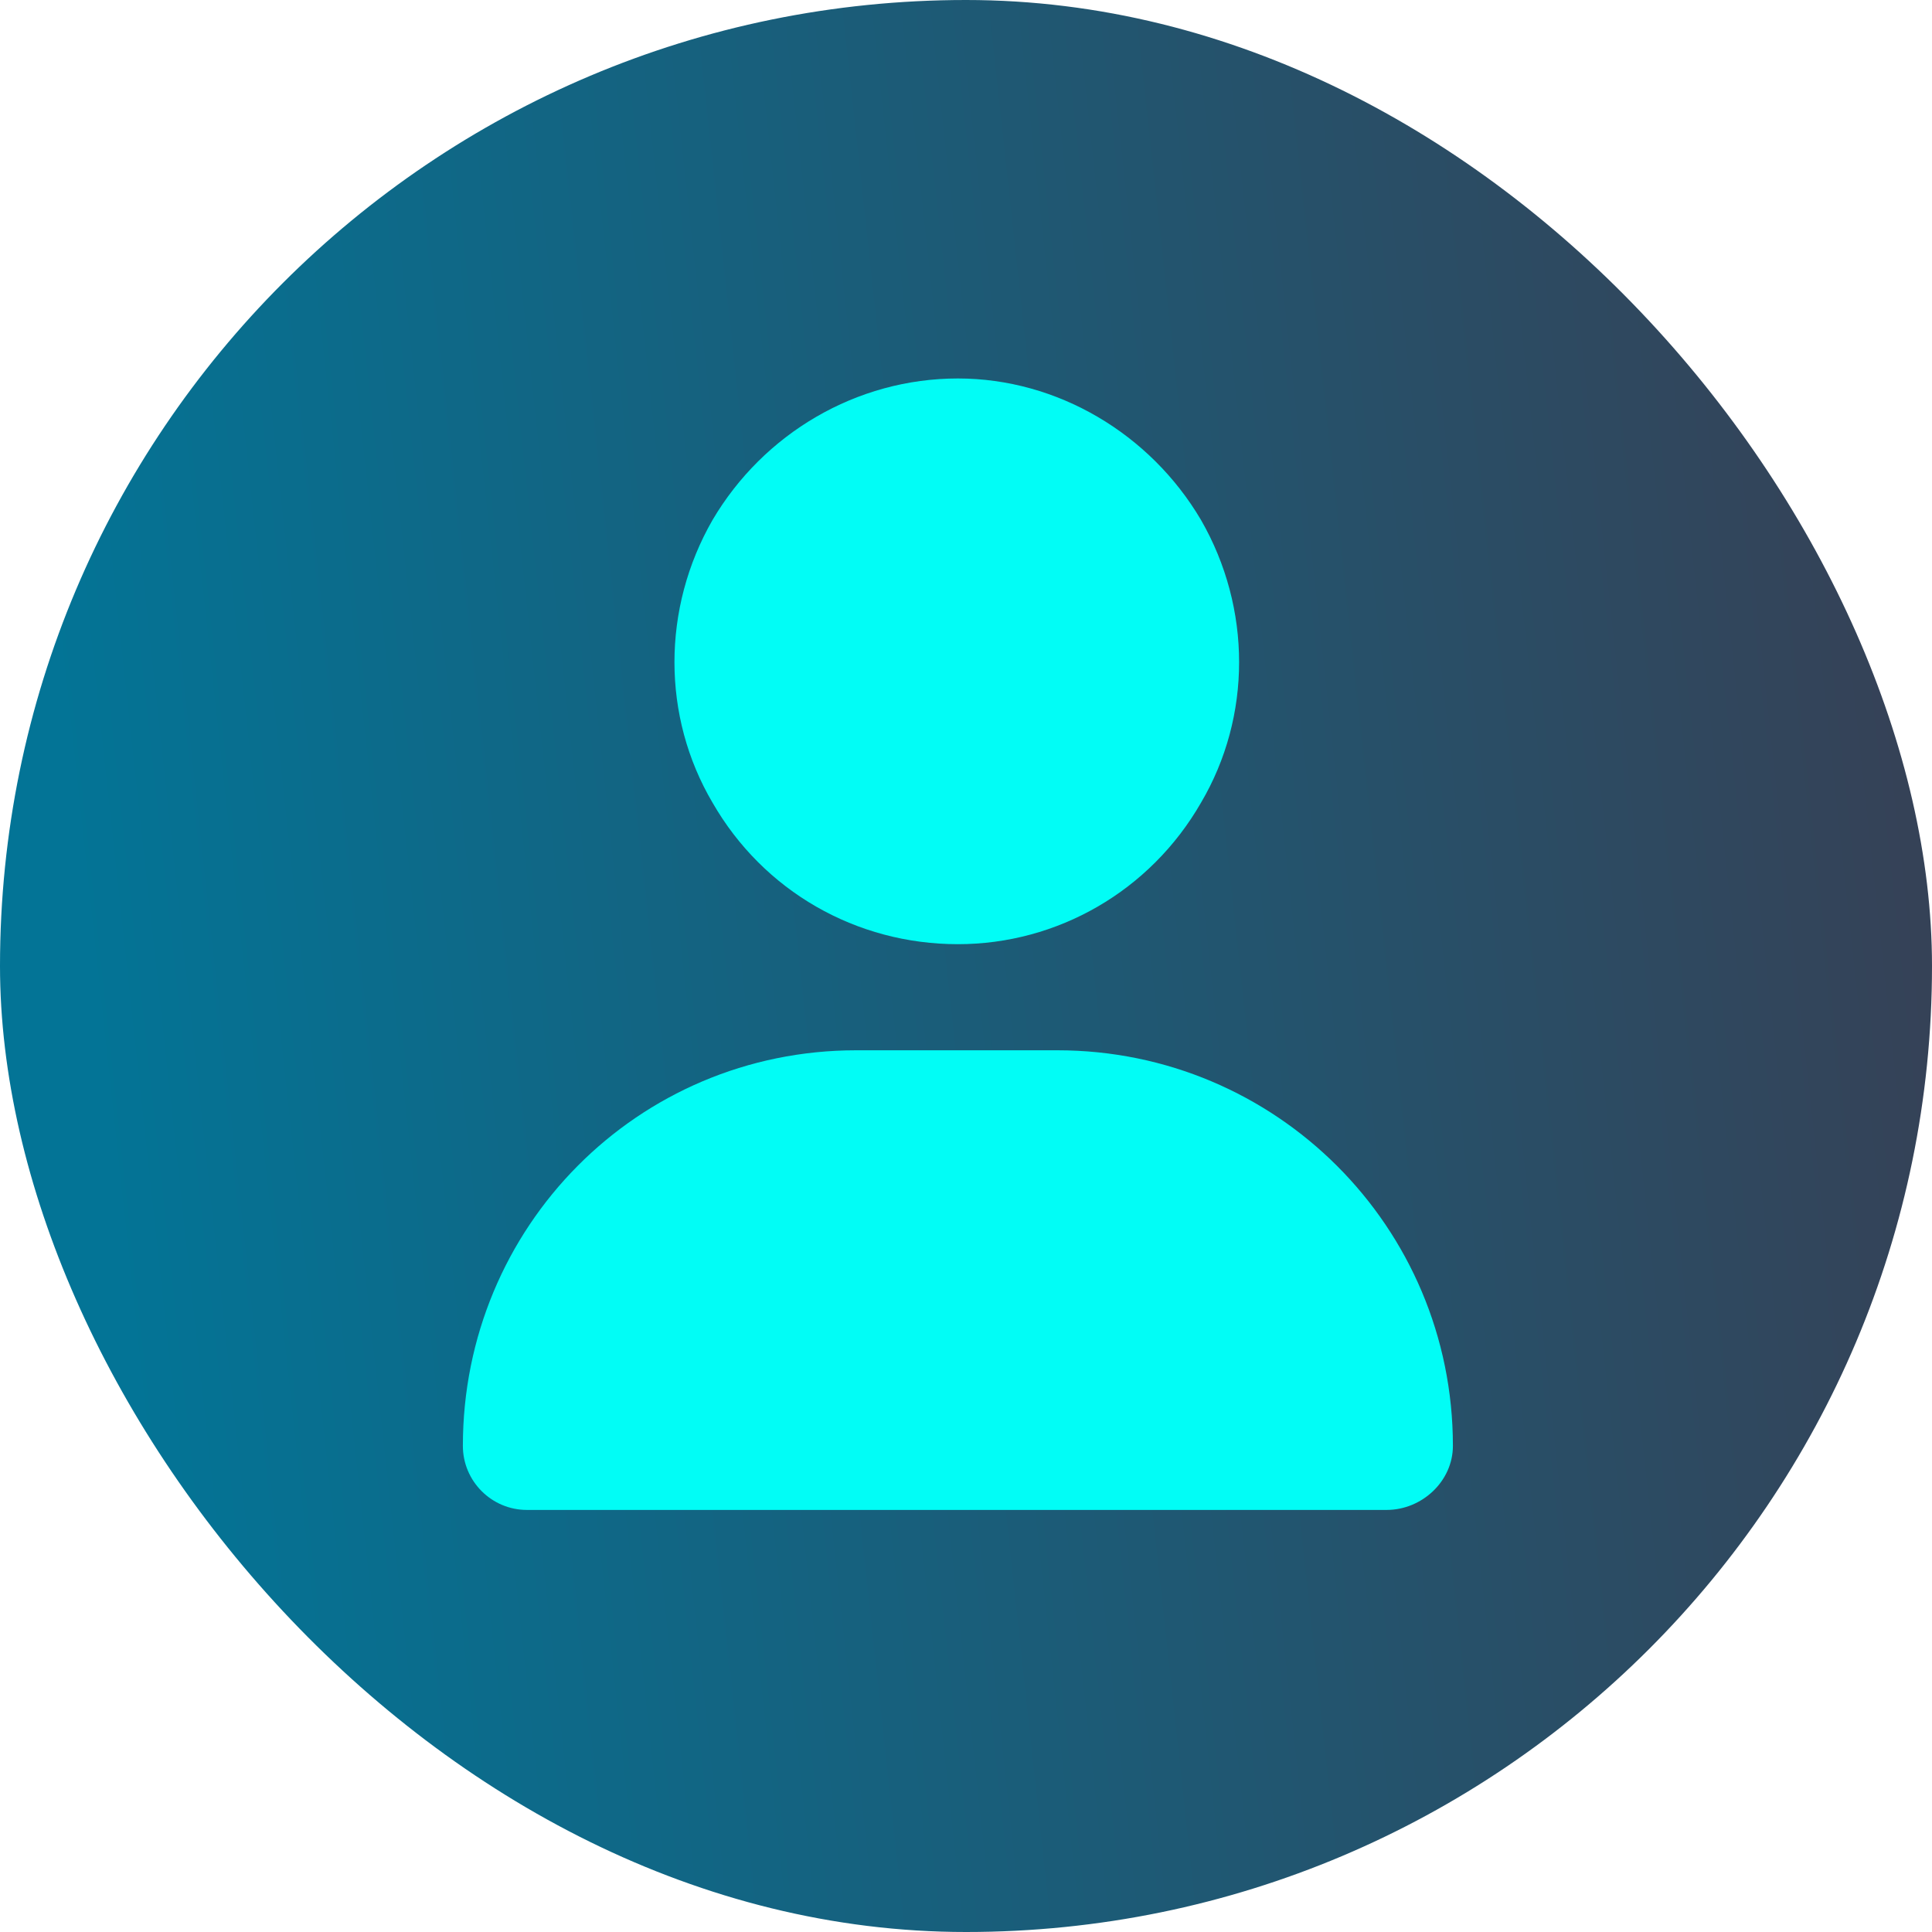
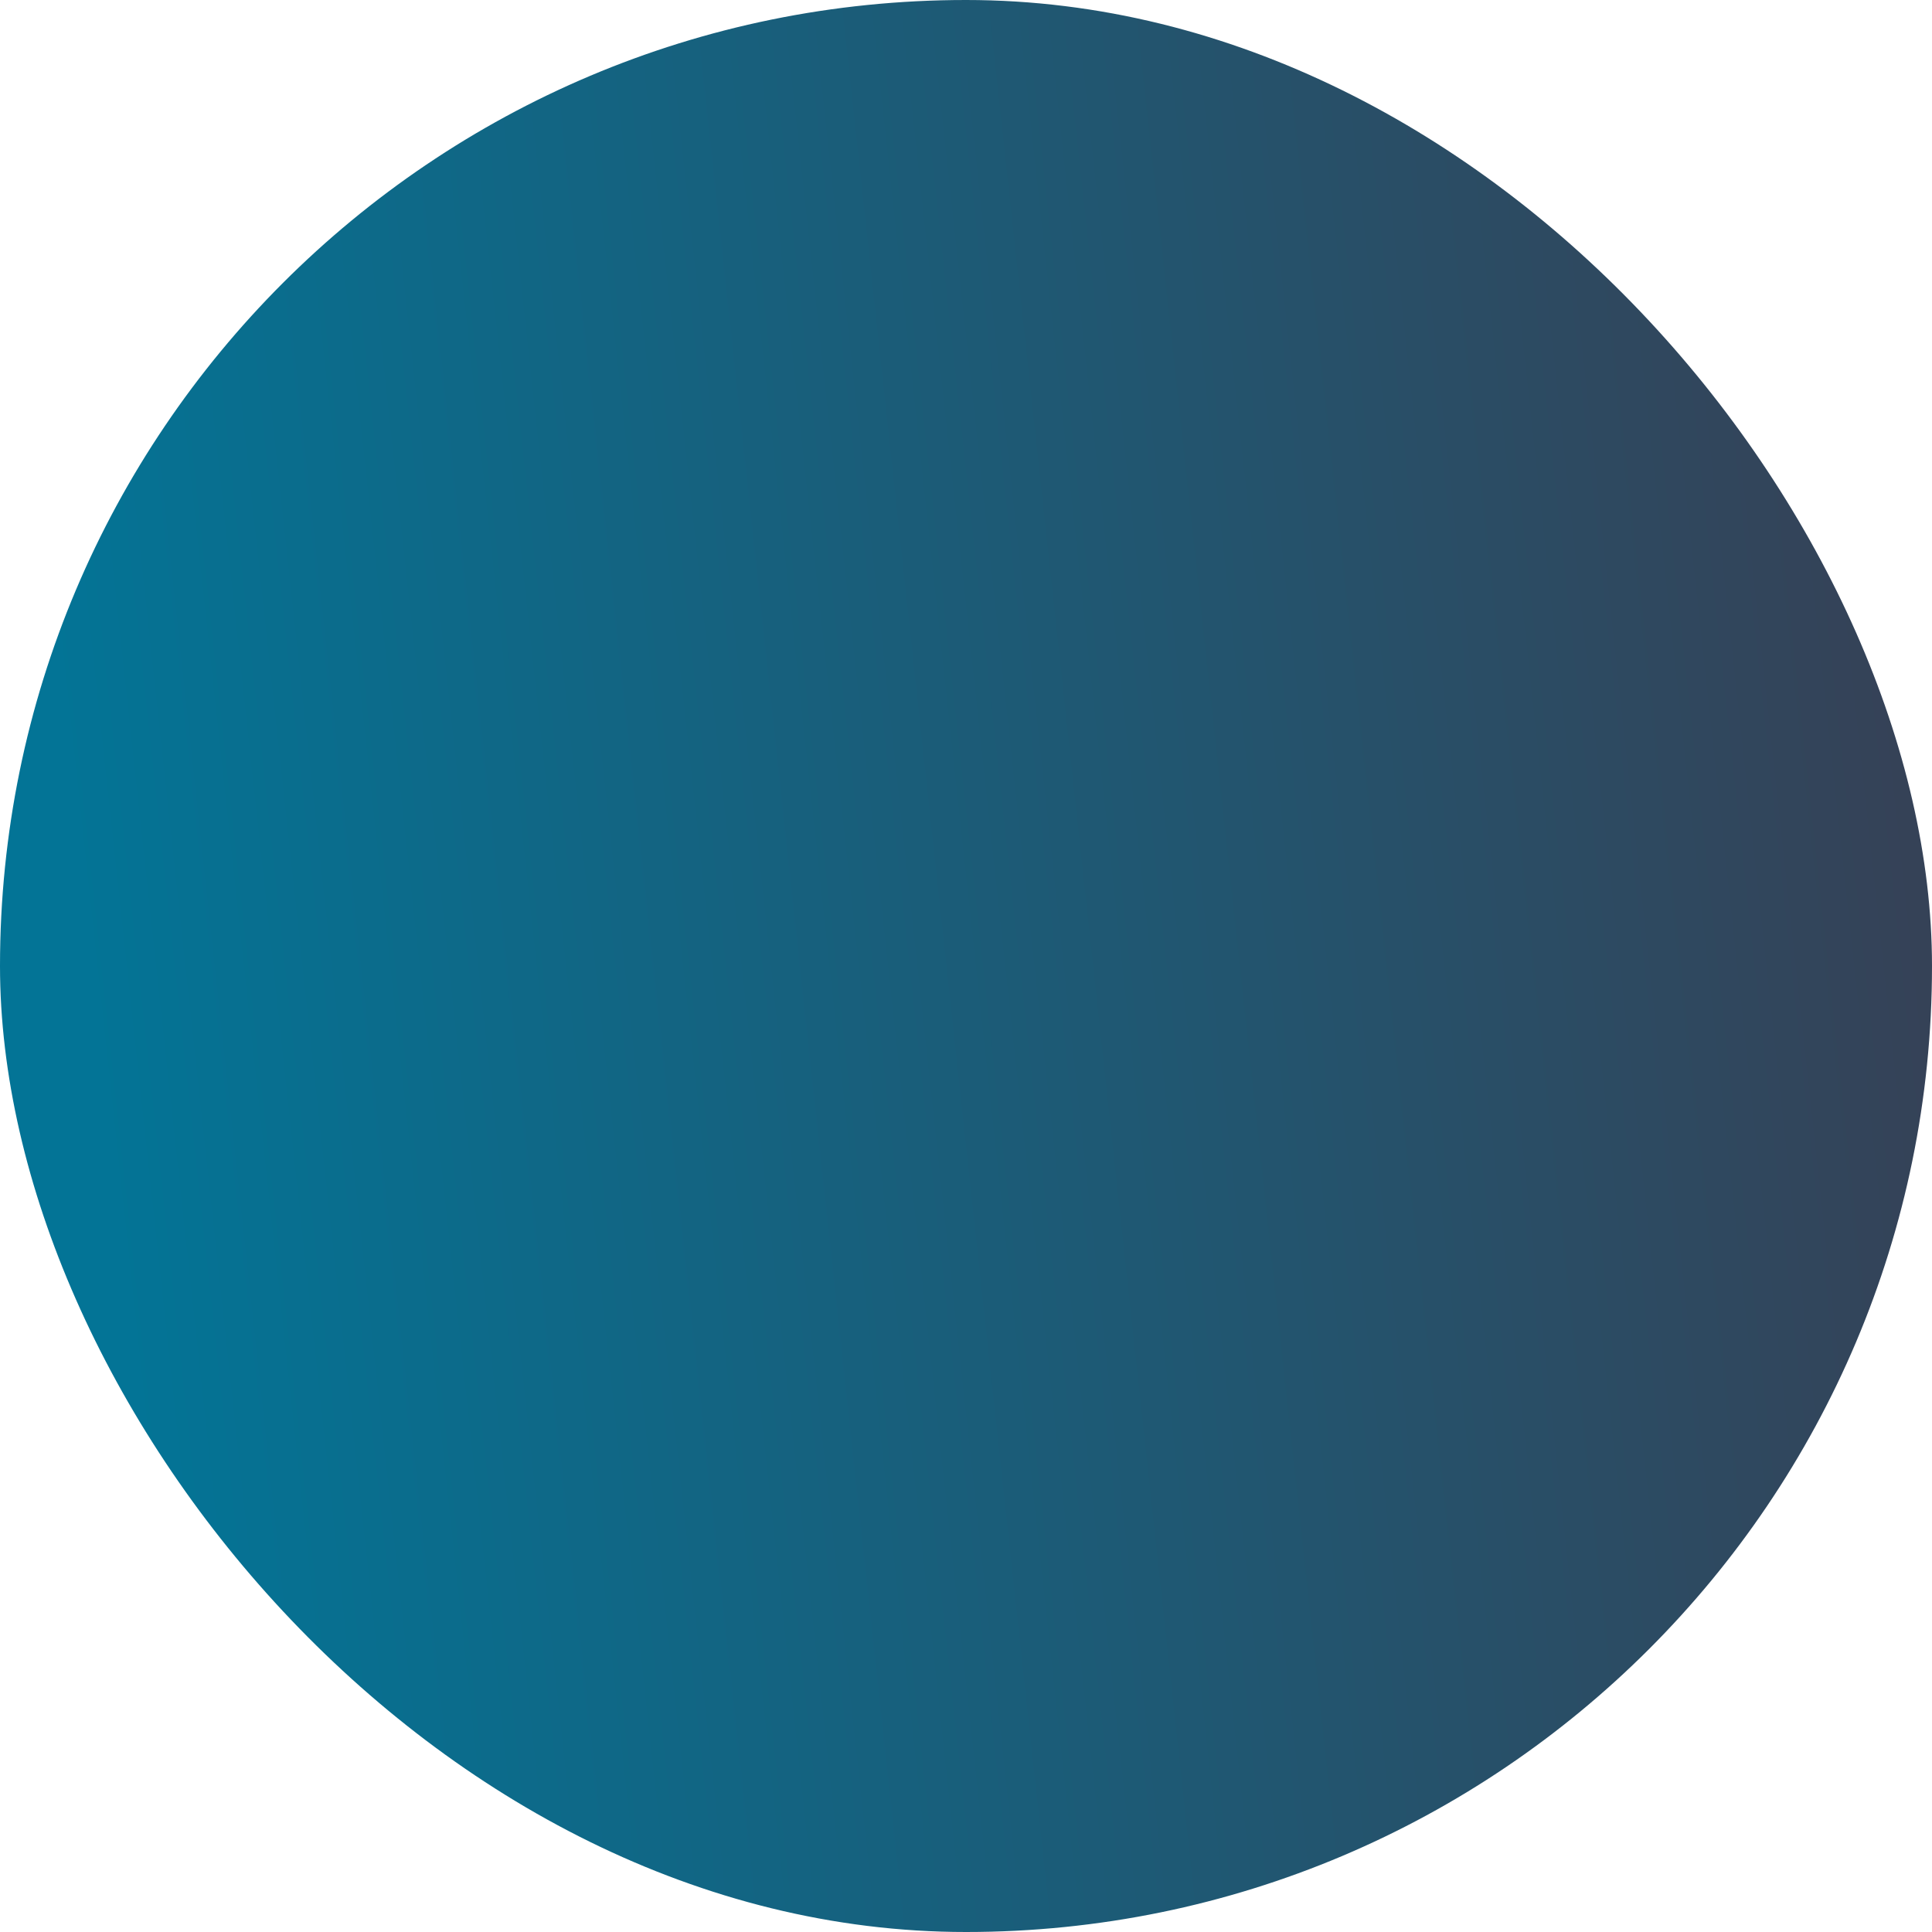
<svg xmlns="http://www.w3.org/2000/svg" width="48" height="48" viewBox="0 0 48 48" fill="none">
  <rect width="48" height="48" rx="24" fill="url(#paint0_linear_2752_2957)" />
-   <path d="M23.799 23.458C21.273 23.458 18.967 22.141 17.704 19.944C16.441 17.803 16.441 15.113 17.704 12.917C18.967 10.775 21.273 9.403 23.799 9.403C26.269 9.403 28.575 10.775 29.838 12.917C31.101 15.113 31.101 17.803 29.838 19.944C28.575 22.141 26.269 23.458 23.799 23.458ZM21.273 26.094H26.269C31.705 26.094 36.097 30.486 36.097 35.922C36.097 36.8 35.329 37.514 34.45 37.514H13.092C12.214 37.514 11.5 36.8 11.5 35.922C11.5 30.486 15.838 26.094 21.273 26.094Z" fill="#01FDF6" />
  <defs>
    <linearGradient id="paint0_linear_2752_2957" x1="2.5" y1="28" x2="48.5" y2="23" gradientUnits="userSpaceOnUse">
      <stop stop-color="#037496" />
      <stop offset="1" stop-color="#364156" />
    </linearGradient>
  </defs>
</svg>